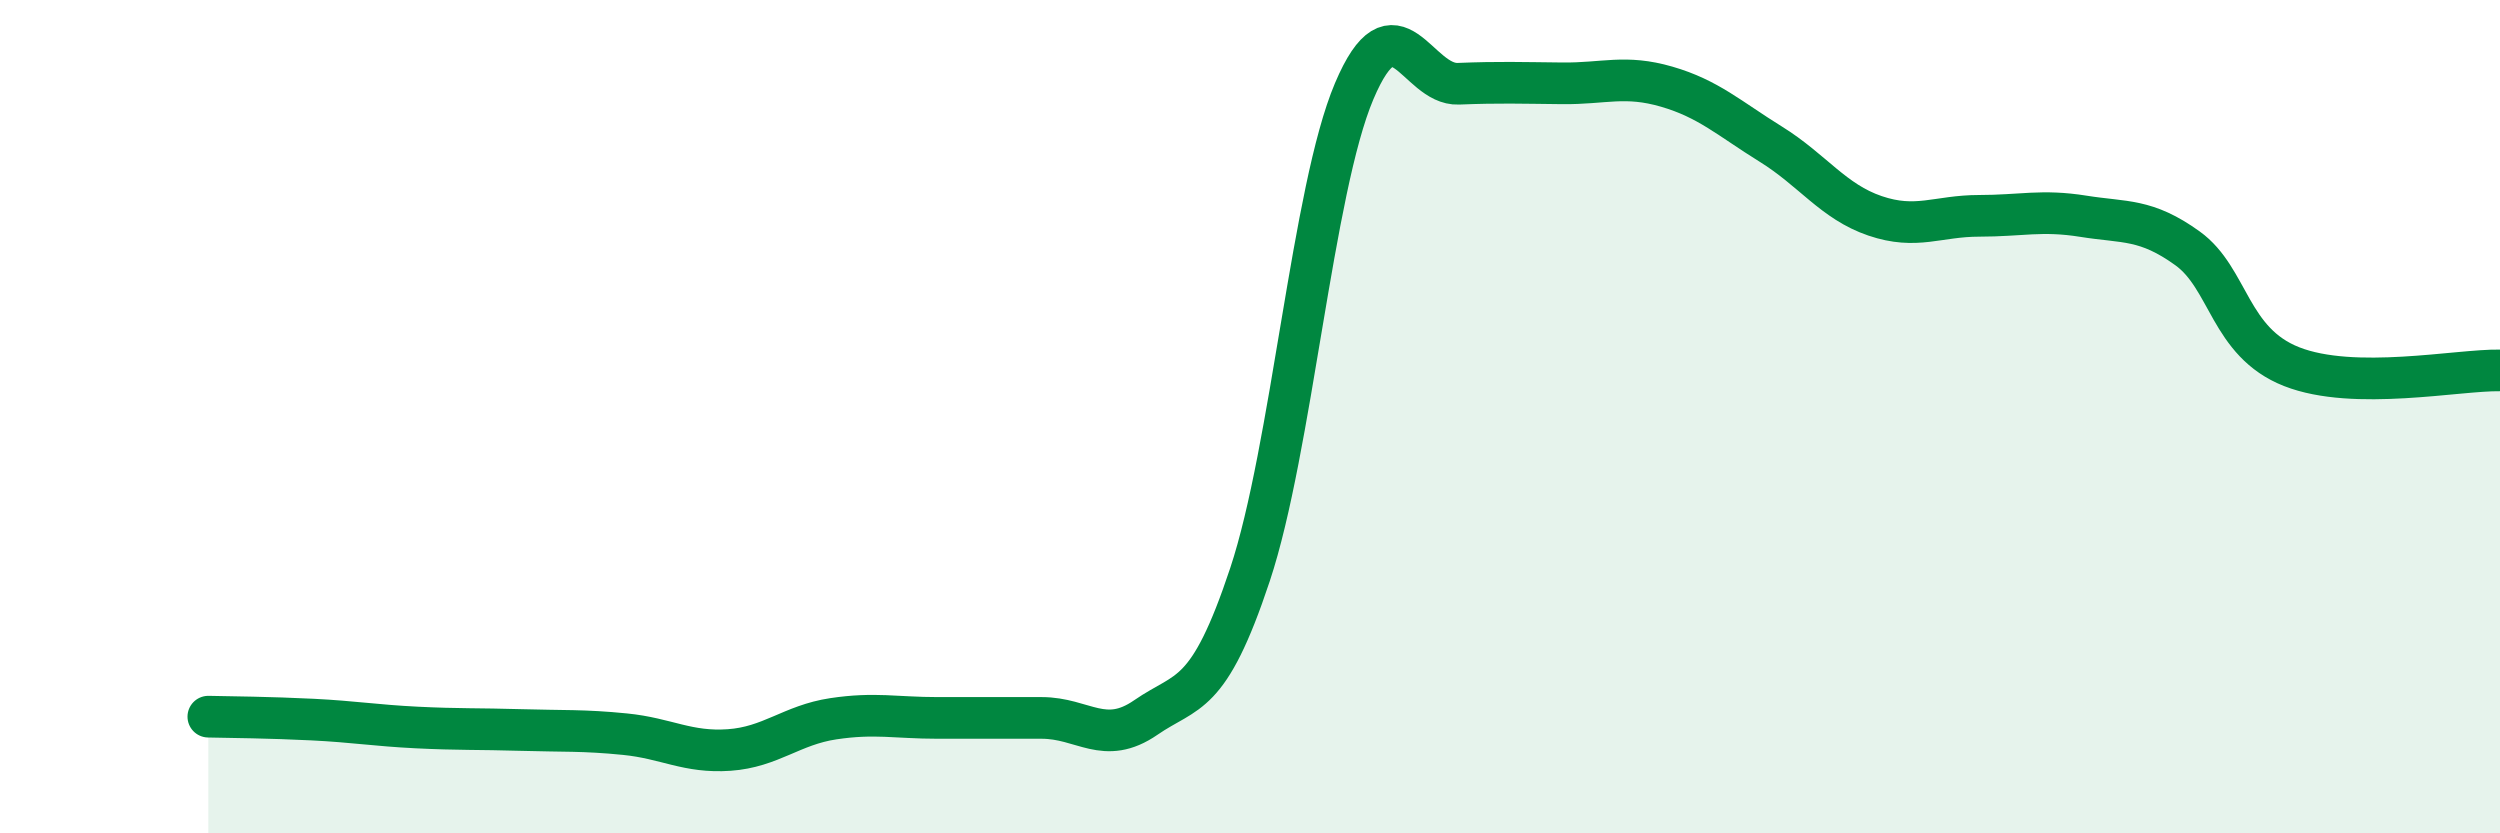
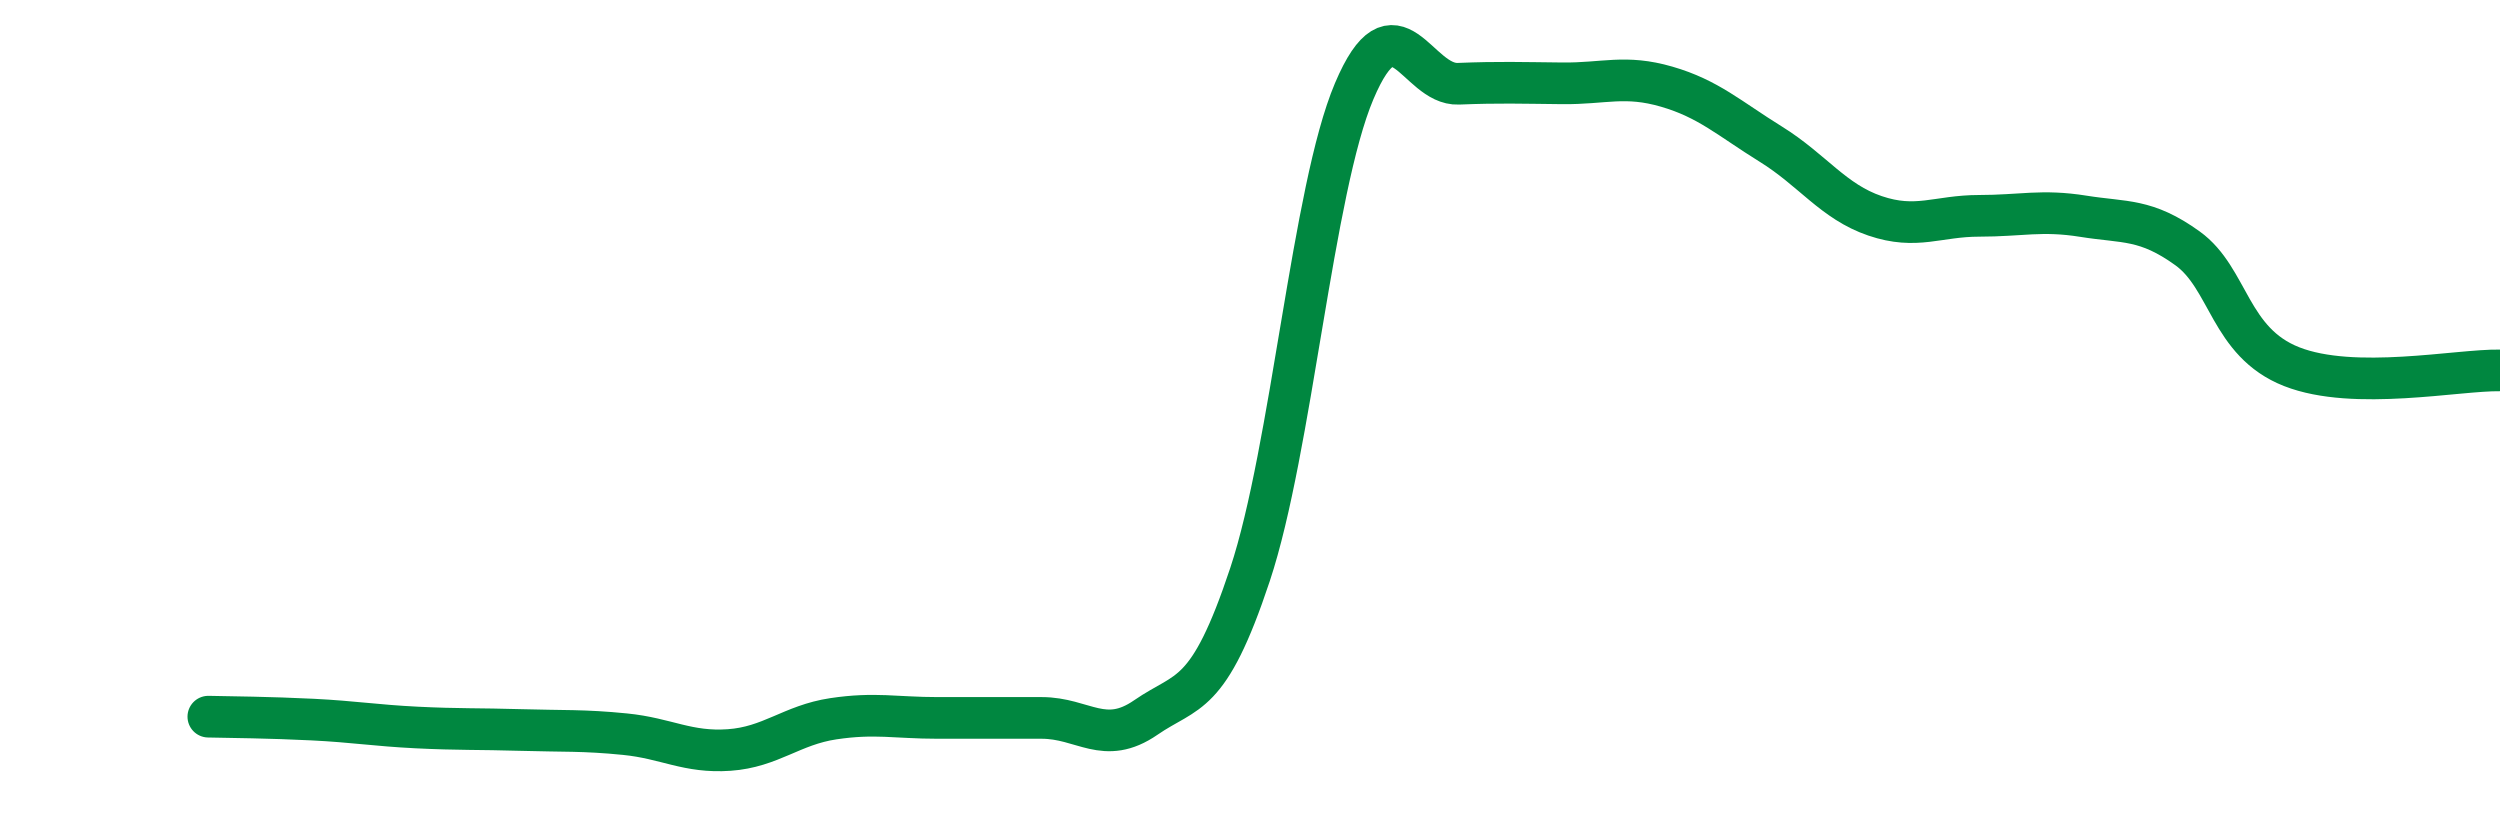
<svg xmlns="http://www.w3.org/2000/svg" width="60" height="20" viewBox="0 0 60 20">
-   <path d="M 5,17.2 C 5.5,17.21 6.5,17.22 7.5,17.27 C 8.5,17.32 9,17.41 10,17.46 C 11,17.51 11.5,17.49 12.5,17.52 C 13.5,17.55 14,17.52 15,17.62 C 16,17.72 16.5,18.07 17.5,18 C 18.5,17.93 19,17.4 20,17.25 C 21,17.1 21.5,17.23 22.5,17.23 C 23.5,17.23 24,17.23 25,17.23 C 26,17.23 26.5,17.91 27.5,17.22 C 28.5,16.53 29,16.8 30,13.79 C 31,10.78 31.5,4.55 32.5,2.19 C 33.5,-0.17 34,2.05 35,2.01 C 36,1.97 36.5,1.99 37.5,2 C 38.5,2.01 39,1.79 40,2.08 C 41,2.37 41.5,2.84 42.5,3.46 C 43.5,4.08 44,4.84 45,5.18 C 46,5.52 46.5,5.18 47.5,5.18 C 48.5,5.18 49,5.03 50,5.19 C 51,5.35 51.5,5.24 52.5,5.96 C 53.5,6.68 53.5,8.21 55,8.8 C 56.5,9.39 59,8.87 60,8.89L60 20L5 20Z" fill="#008740" opacity="0.1" stroke-linecap="round" stroke-linejoin="round" />
  <path d="M 5,17.2 C 5.5,17.21 6.5,17.22 7.5,17.27 C 8.5,17.32 9,17.41 10,17.46 C 11,17.51 11.5,17.49 12.5,17.52 C 13.5,17.55 14,17.52 15,17.62 C 16,17.72 16.5,18.07 17.5,18 C 18.5,17.93 19,17.4 20,17.25 C 21,17.1 21.5,17.23 22.5,17.23 C 23.5,17.23 24,17.23 25,17.23 C 26,17.23 26.5,17.91 27.5,17.22 C 28.5,16.53 29,16.8 30,13.79 C 31,10.78 31.5,4.55 32.5,2.19 C 33.5,-0.17 34,2.05 35,2.01 C 36,1.97 36.5,1.99 37.5,2 C 38.5,2.01 39,1.79 40,2.08 C 41,2.37 41.5,2.84 42.5,3.46 C 43.5,4.08 44,4.84 45,5.18 C 46,5.52 46.5,5.18 47.5,5.18 C 48.5,5.18 49,5.03 50,5.19 C 51,5.35 51.5,5.24 52.5,5.96 C 53.5,6.68 53.5,8.21 55,8.8 C 56.5,9.39 59,8.87 60,8.89" stroke="#008740" stroke-width="1" fill="none" stroke-linecap="round" stroke-linejoin="round" />
</svg>